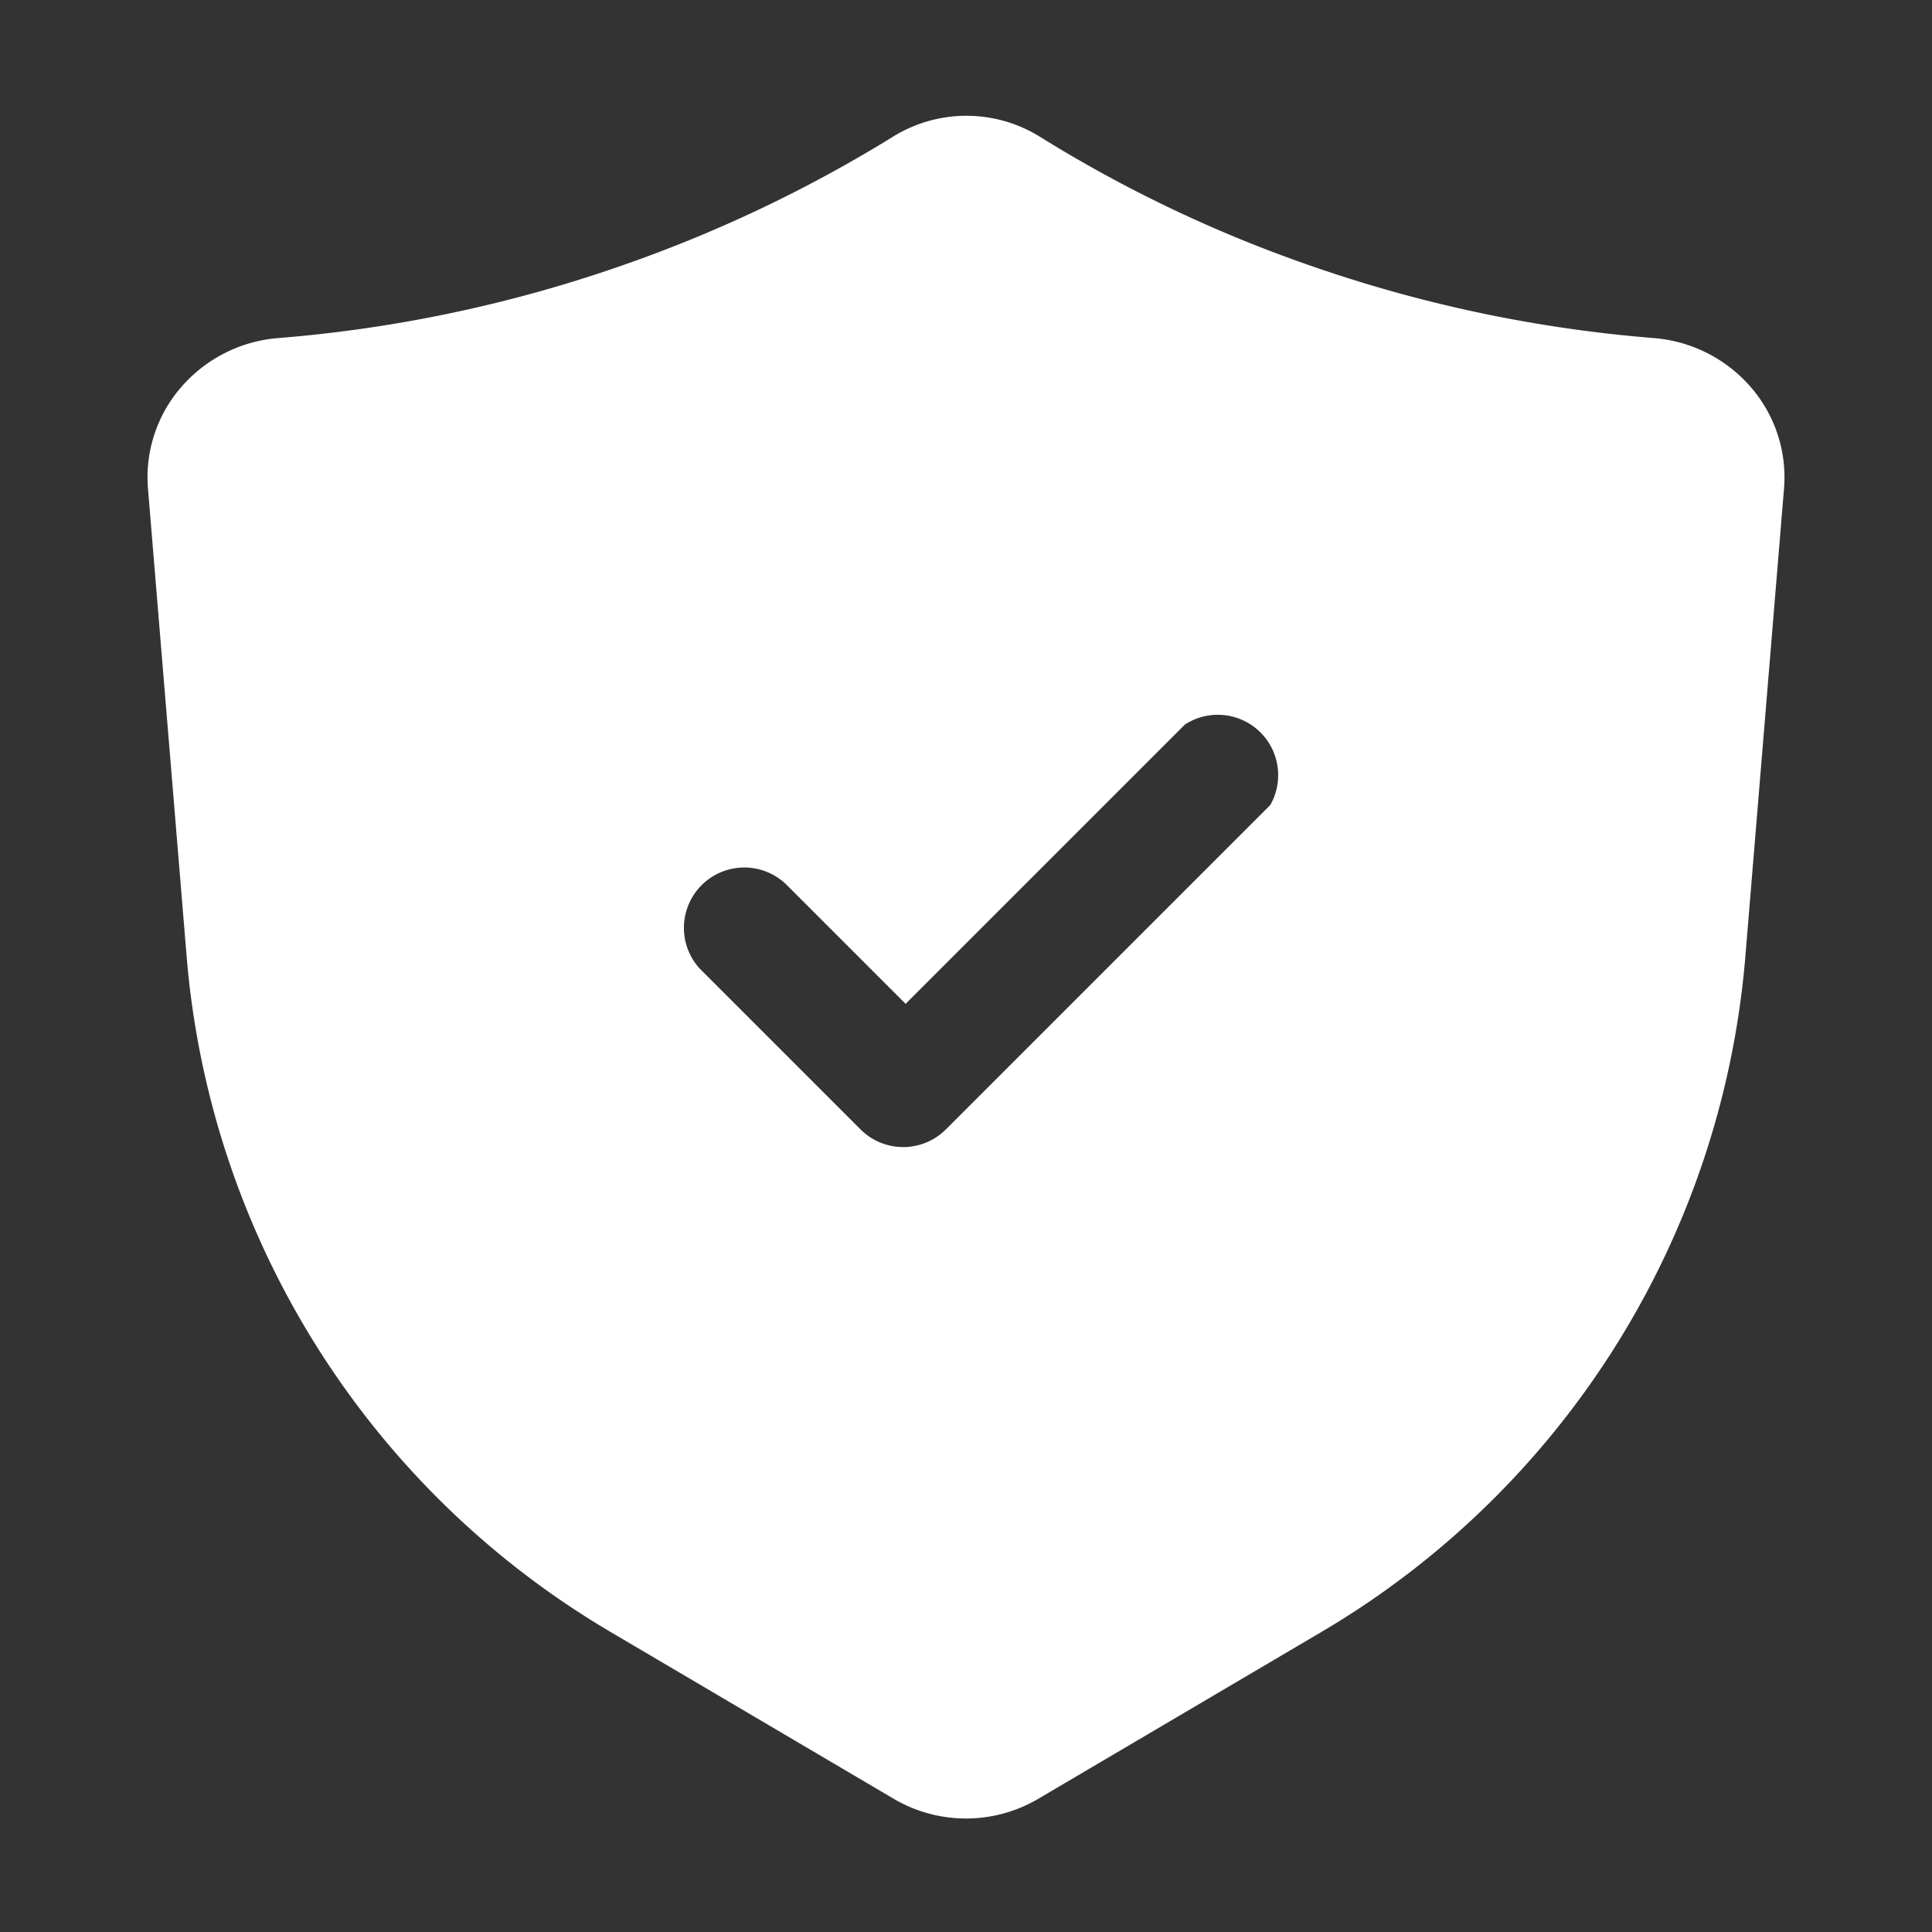
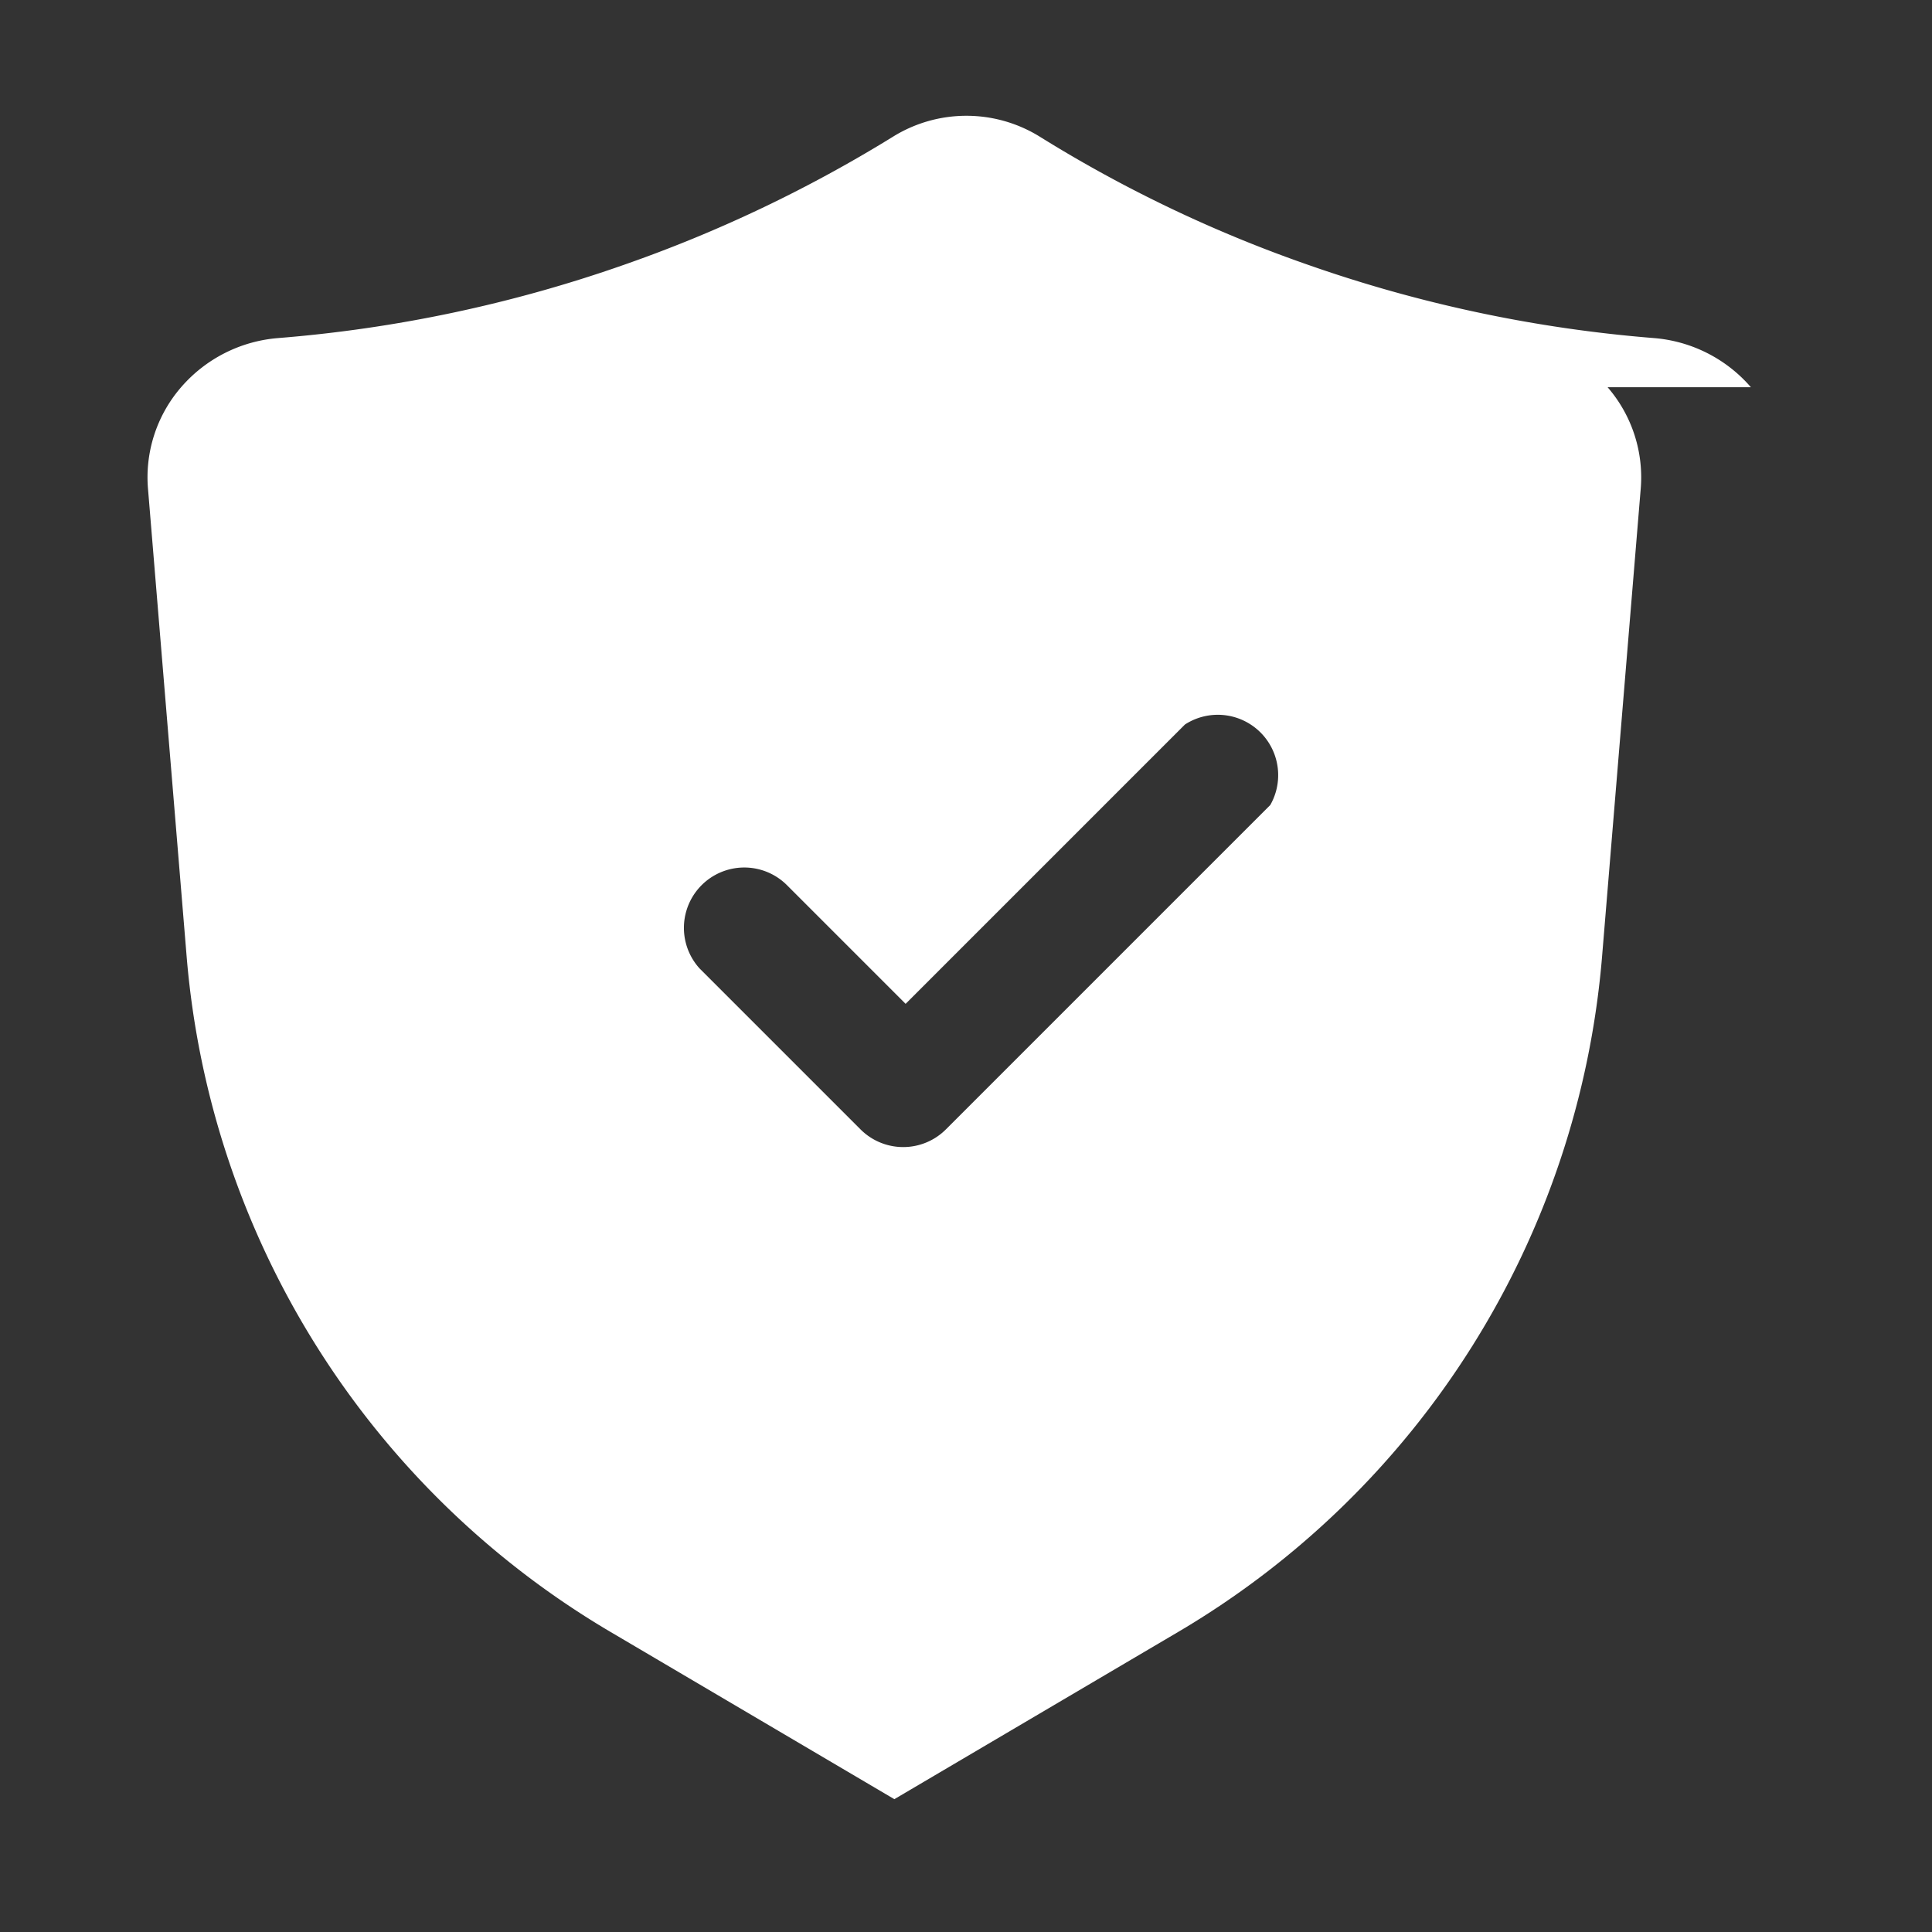
<svg xmlns="http://www.w3.org/2000/svg" width="512" height="512" x="0" y="0" viewBox="0 0 24 24" style="enable-background:new 0 0 512 512" xml:space="preserve" class="">
  <rect x="0" y="0" width="24" height="24" fill="#333333" stroke="none" />
  <g>
-     <path d="M21.75 4.81a1.78 1.78 0 0 0-1.2-.61 17.08 17.08 0 0 1-4.3-.91 16.7 16.7 0 0 1-3.33-1.59 1.73 1.73 0 0 0-1.83 0 17.05 17.05 0 0 1-3.34 1.59 17.08 17.08 0 0 1-4.3.91 1.78 1.78 0 0 0-1.2.61 1.71 1.71 0 0 0-.41 1.28l.48 5.81a10.77 10.77 0 0 0 5.26 8.37l3.53 2.08a1.77 1.77 0 0 0 1.78 0l3.53-2.08a10.77 10.77 0 0 0 5.26-8.37l.48-5.81a1.71 1.71 0 0 0-.41-1.28zm-6 5.22-4 4a.75.75 0 0 1-1.06 0l-2-2A.75.75 0 0 1 9.78 11l1.47 1.47L14.72 9a.75.75 0 0 1 1.06 1z" data-name="Layer 2" fill="#ffffff" opacity="1" data-original="#000000" class="" />
+     <path d="M21.75 4.81a1.78 1.78 0 0 0-1.2-.61 17.08 17.08 0 0 1-4.3-.91 16.7 16.7 0 0 1-3.33-1.59 1.73 1.73 0 0 0-1.83 0 17.05 17.05 0 0 1-3.34 1.59 17.08 17.08 0 0 1-4.3.91 1.78 1.78 0 0 0-1.2.61 1.71 1.71 0 0 0-.41 1.28l.48 5.81a10.77 10.77 0 0 0 5.26 8.37l3.53 2.08l3.53-2.08a10.77 10.77 0 0 0 5.26-8.37l.48-5.81a1.71 1.71 0 0 0-.41-1.28zm-6 5.22-4 4a.75.75 0 0 1-1.06 0l-2-2A.75.75 0 0 1 9.78 11l1.47 1.47L14.72 9a.75.75 0 0 1 1.06 1z" data-name="Layer 2" fill="#ffffff" opacity="1" data-original="#000000" class="" />
  </g>
</svg>